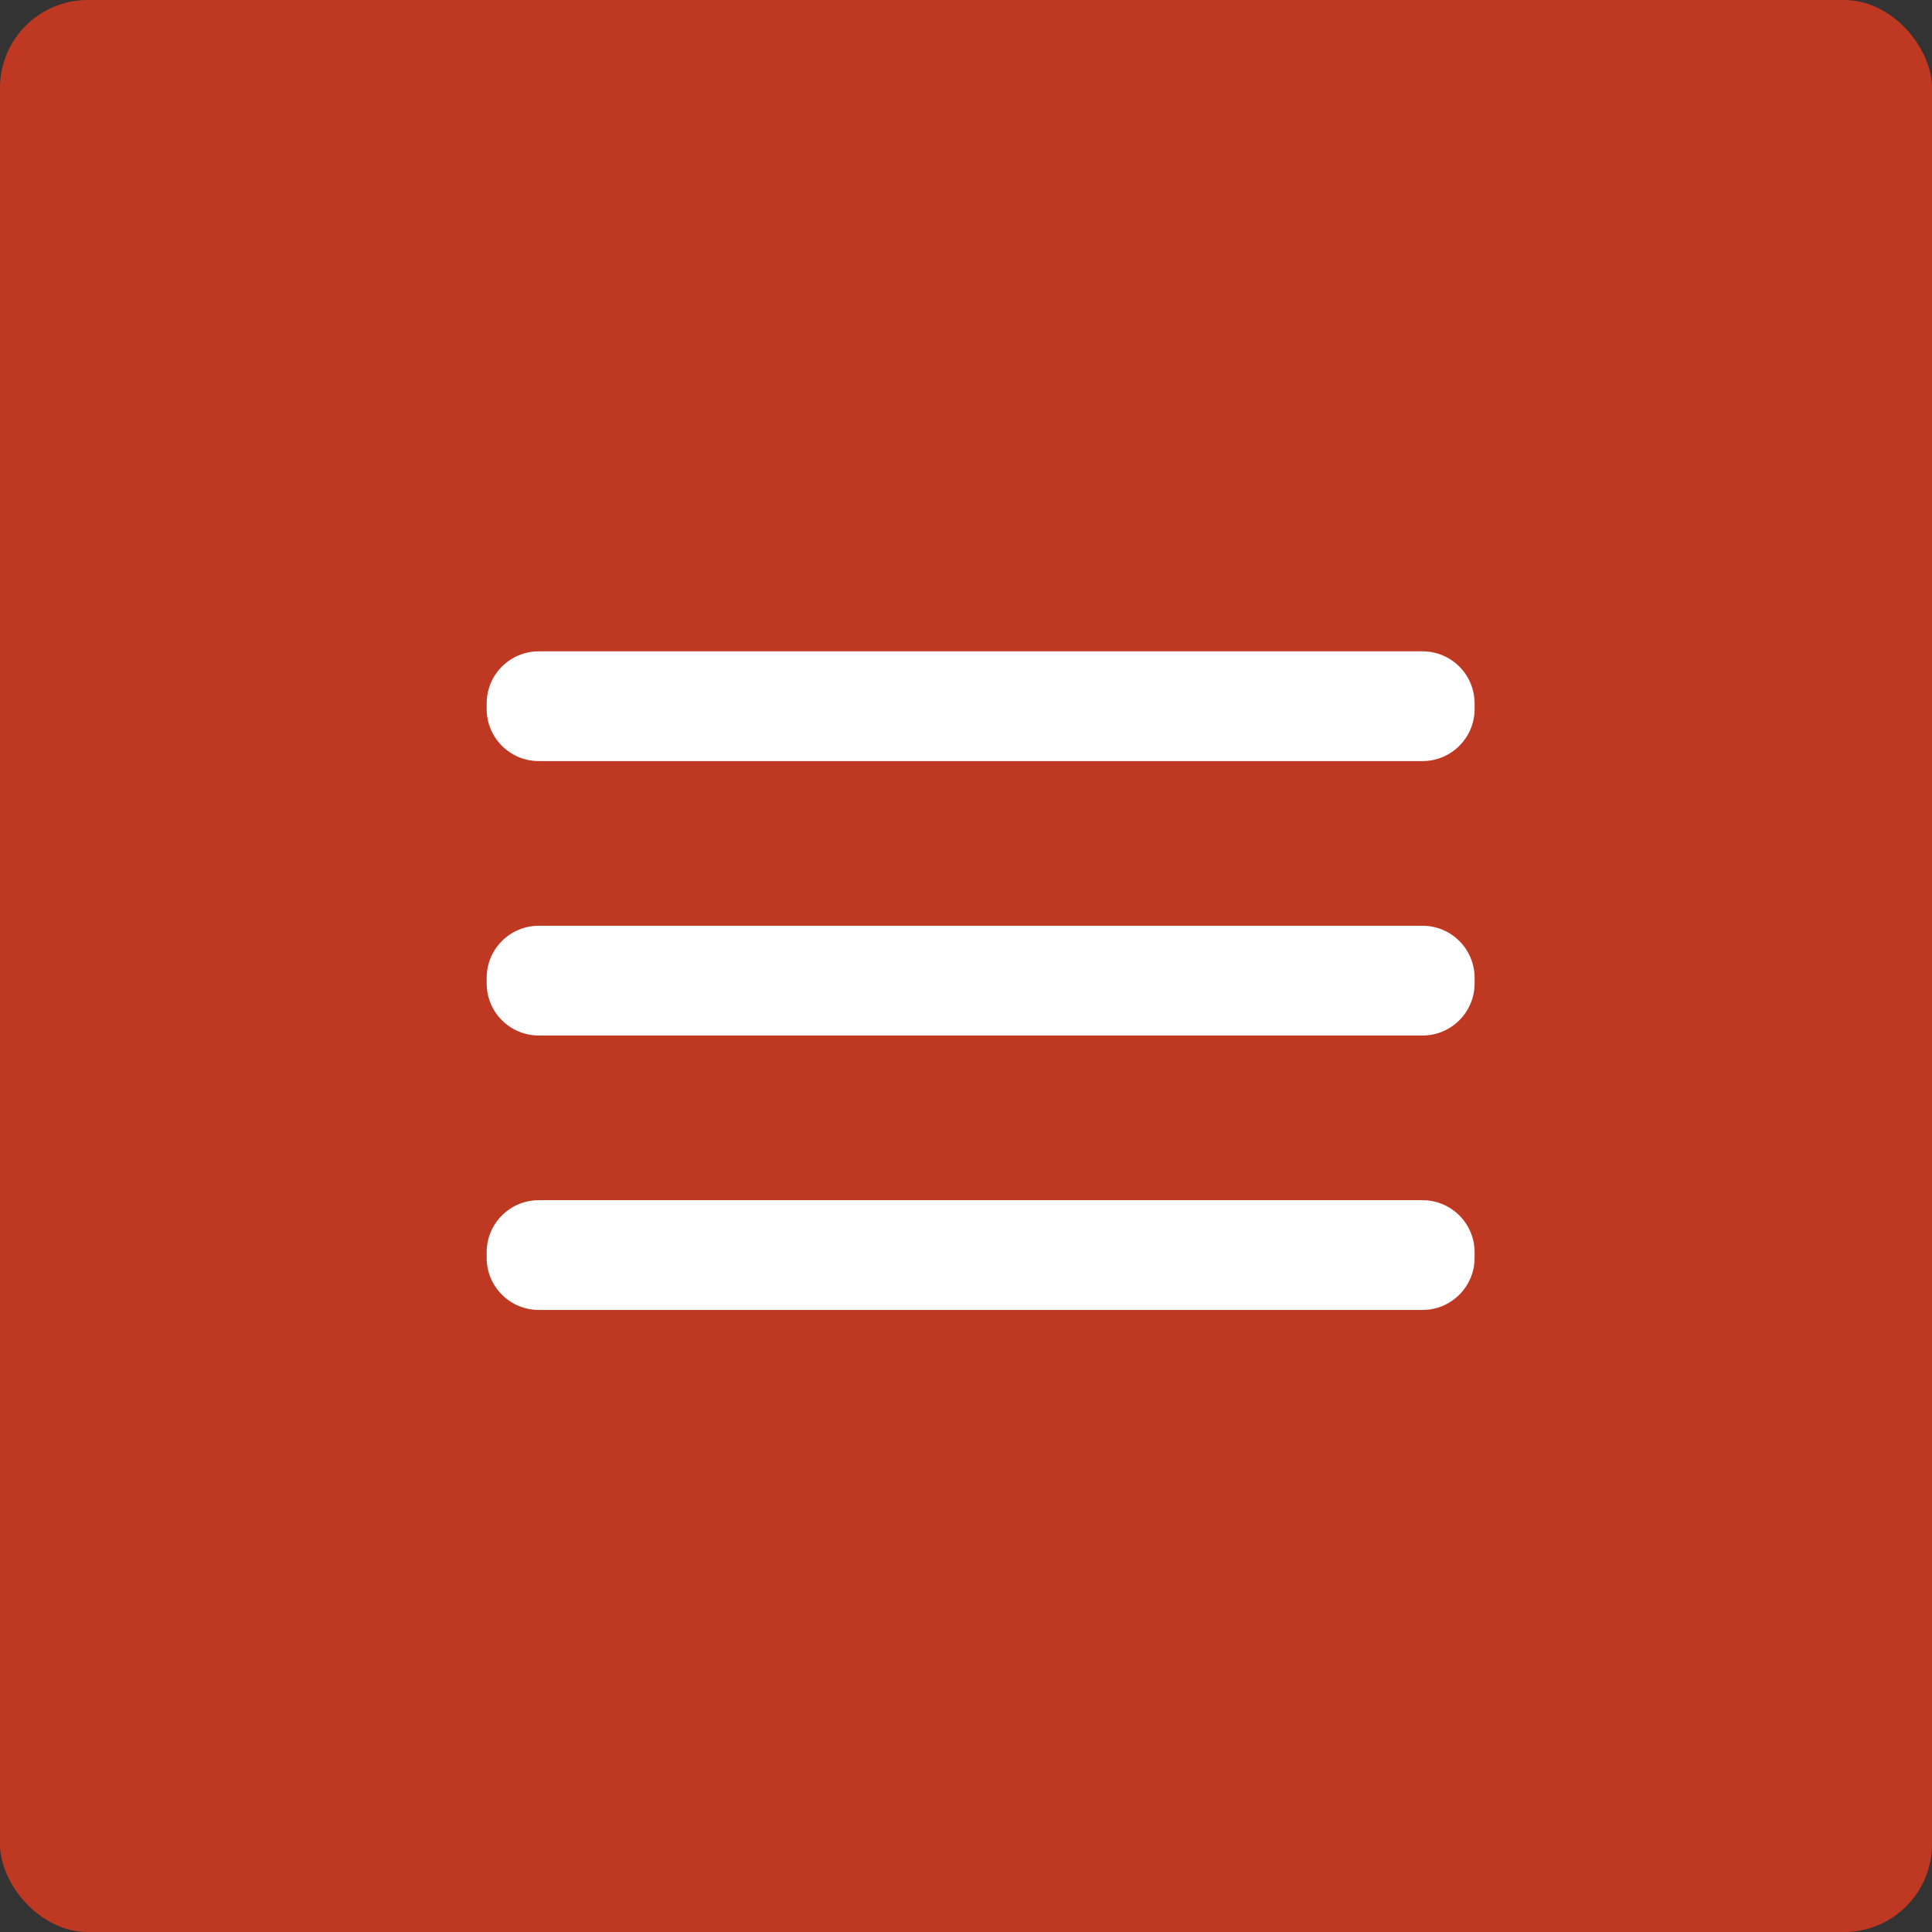
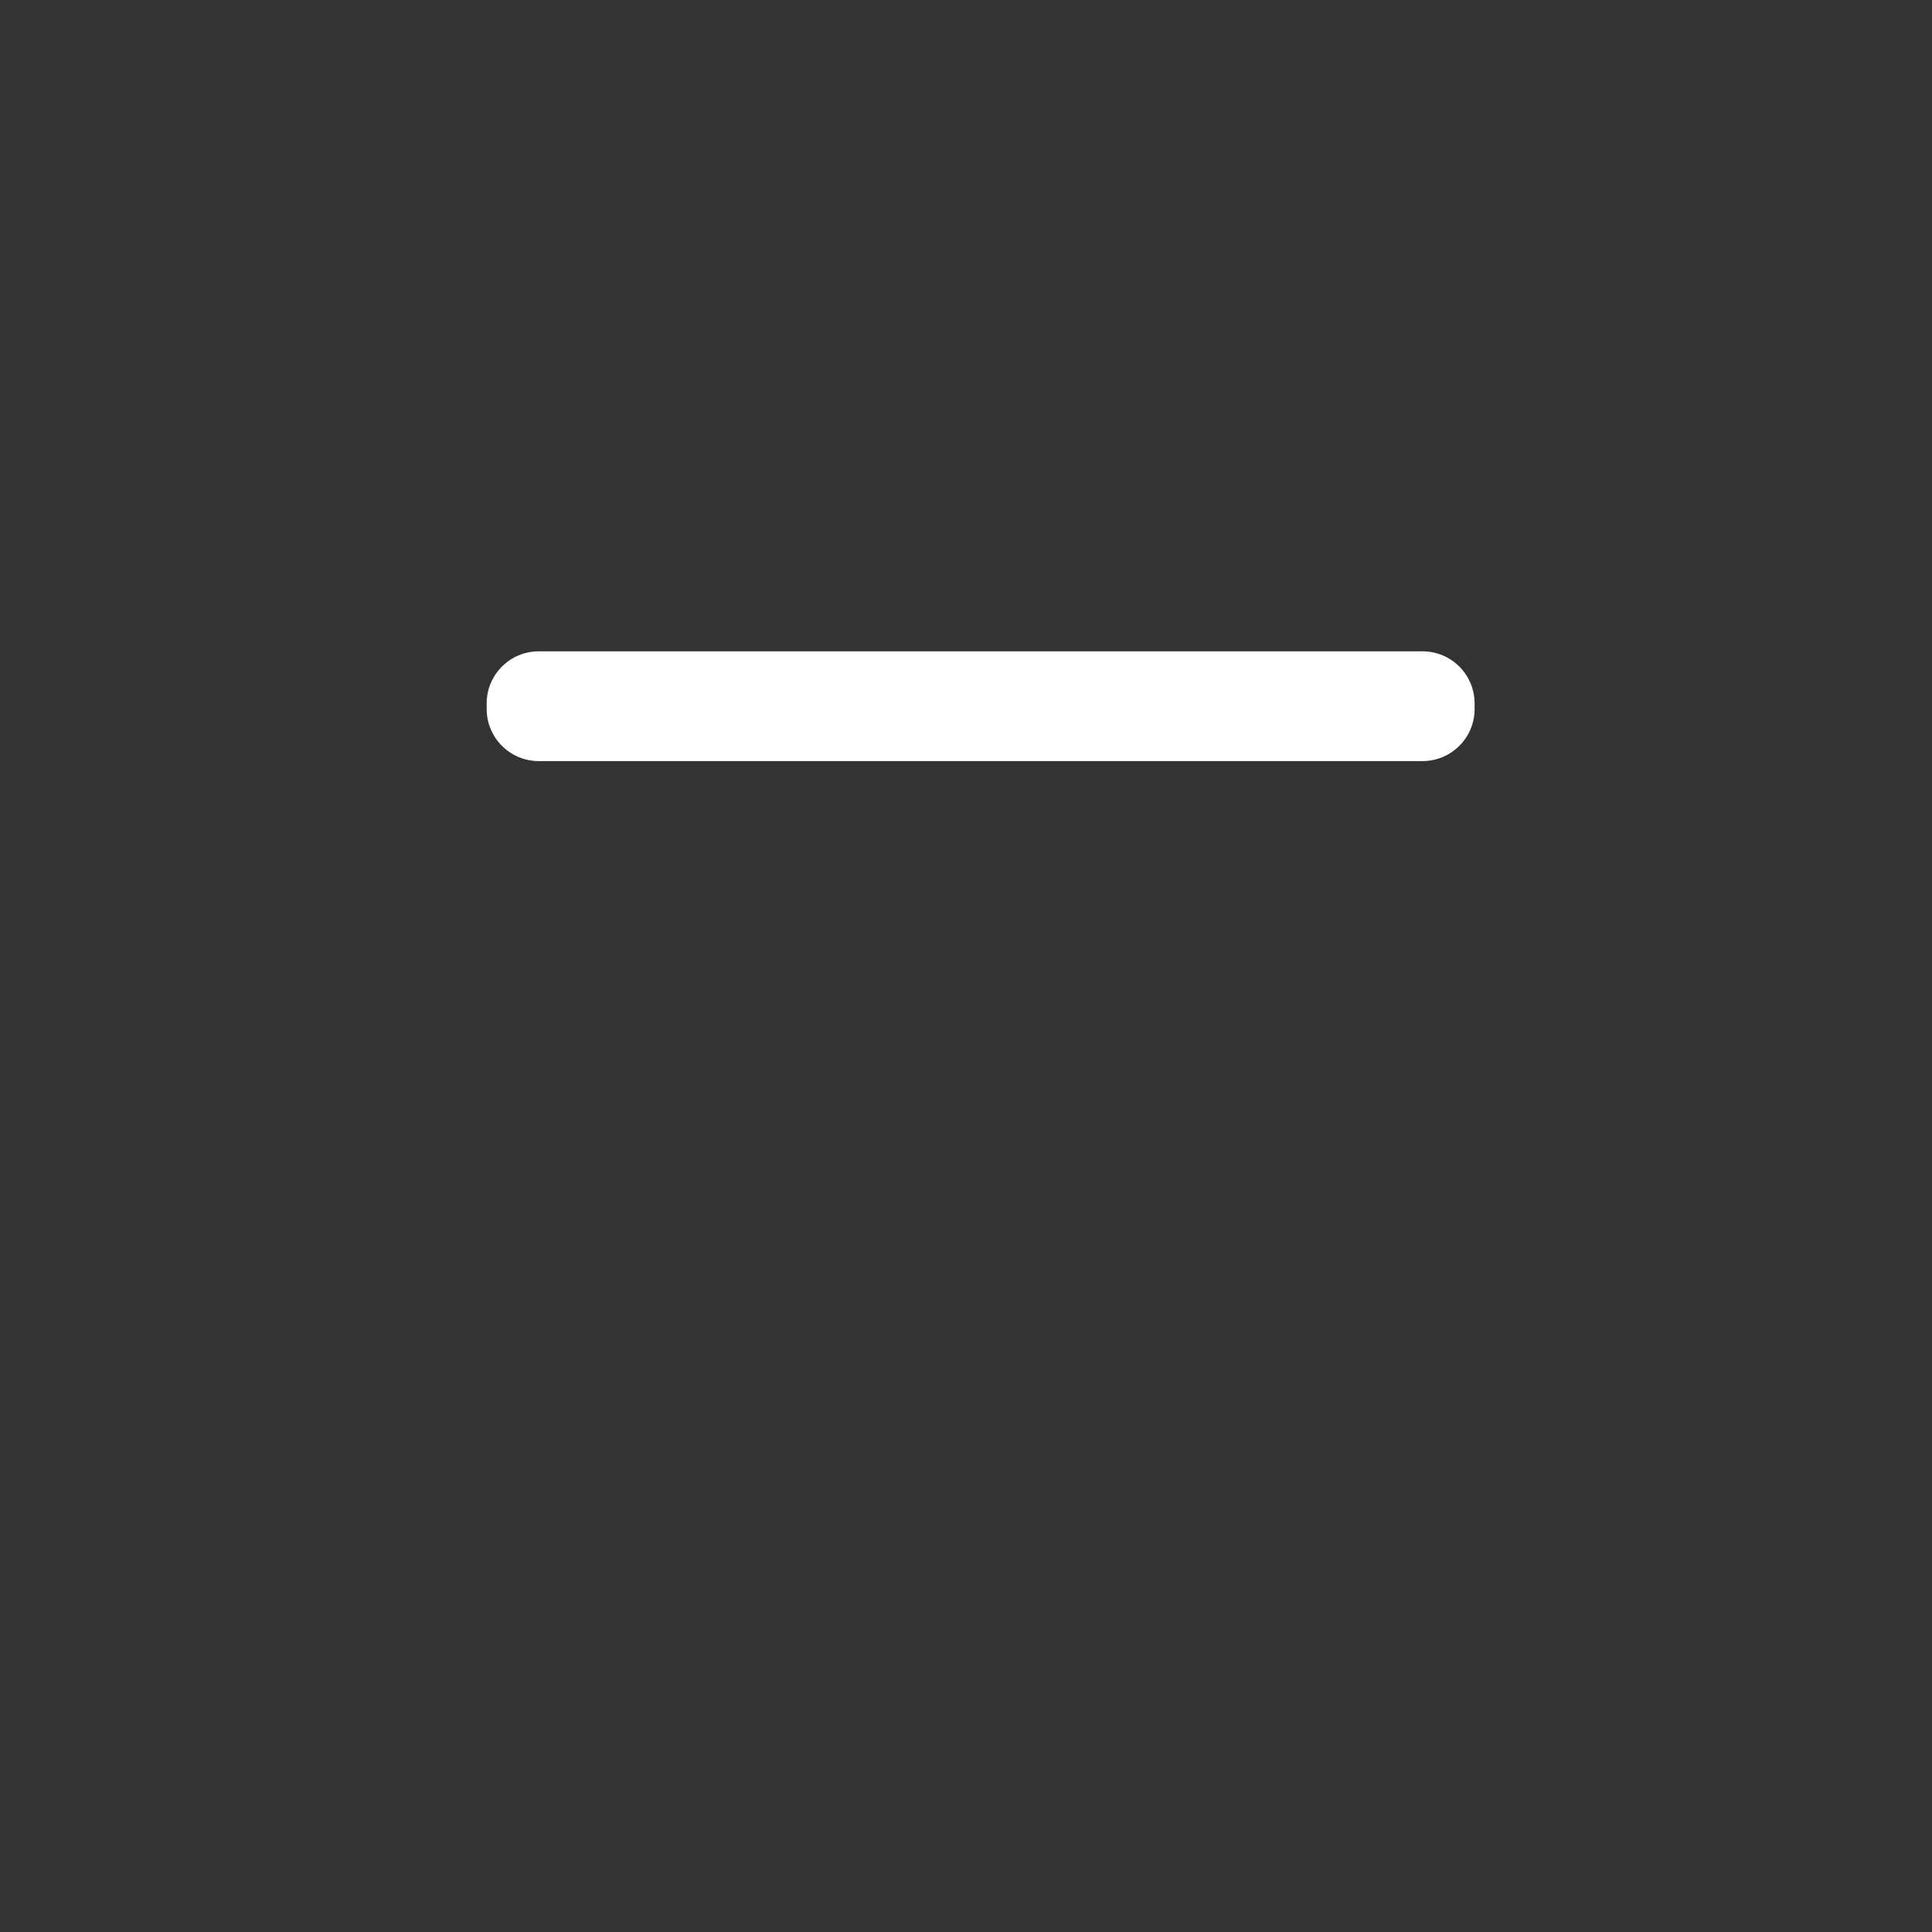
<svg xmlns="http://www.w3.org/2000/svg" width="66" height="66" viewBox="0 0 66 66" fill="none">
  <rect x="0" y="0" width="66" height="66" fill="#333333" stroke="none" />
-   <rect width="66" height="66" rx="3" fill="#BF3922" />
-   <path d="M48.594 31.625H18.406C17.422 31.625 16.625 32.422 16.625 33.406V33.594C16.625 34.578 17.422 35.375 18.406 35.375H48.594C49.578 35.375 50.375 34.578 50.375 33.594V33.406C50.375 32.422 49.578 31.625 48.594 31.625Z" fill="white" />
-   <path d="M48.594 41H18.406C17.422 41 16.625 41.797 16.625 42.781V42.969C16.625 43.953 17.422 44.75 18.406 44.75H48.594C49.578 44.75 50.375 43.953 50.375 42.969V42.781C50.375 41.797 49.578 41 48.594 41Z" fill="white" />
  <path d="M48.594 22.25H18.406C17.422 22.25 16.625 23.047 16.625 24.031V24.219C16.625 25.203 17.422 26 18.406 26H48.594C49.578 26 50.375 25.203 50.375 24.219V24.031C50.375 23.047 49.578 22.25 48.594 22.25Z" fill="white" />
</svg>